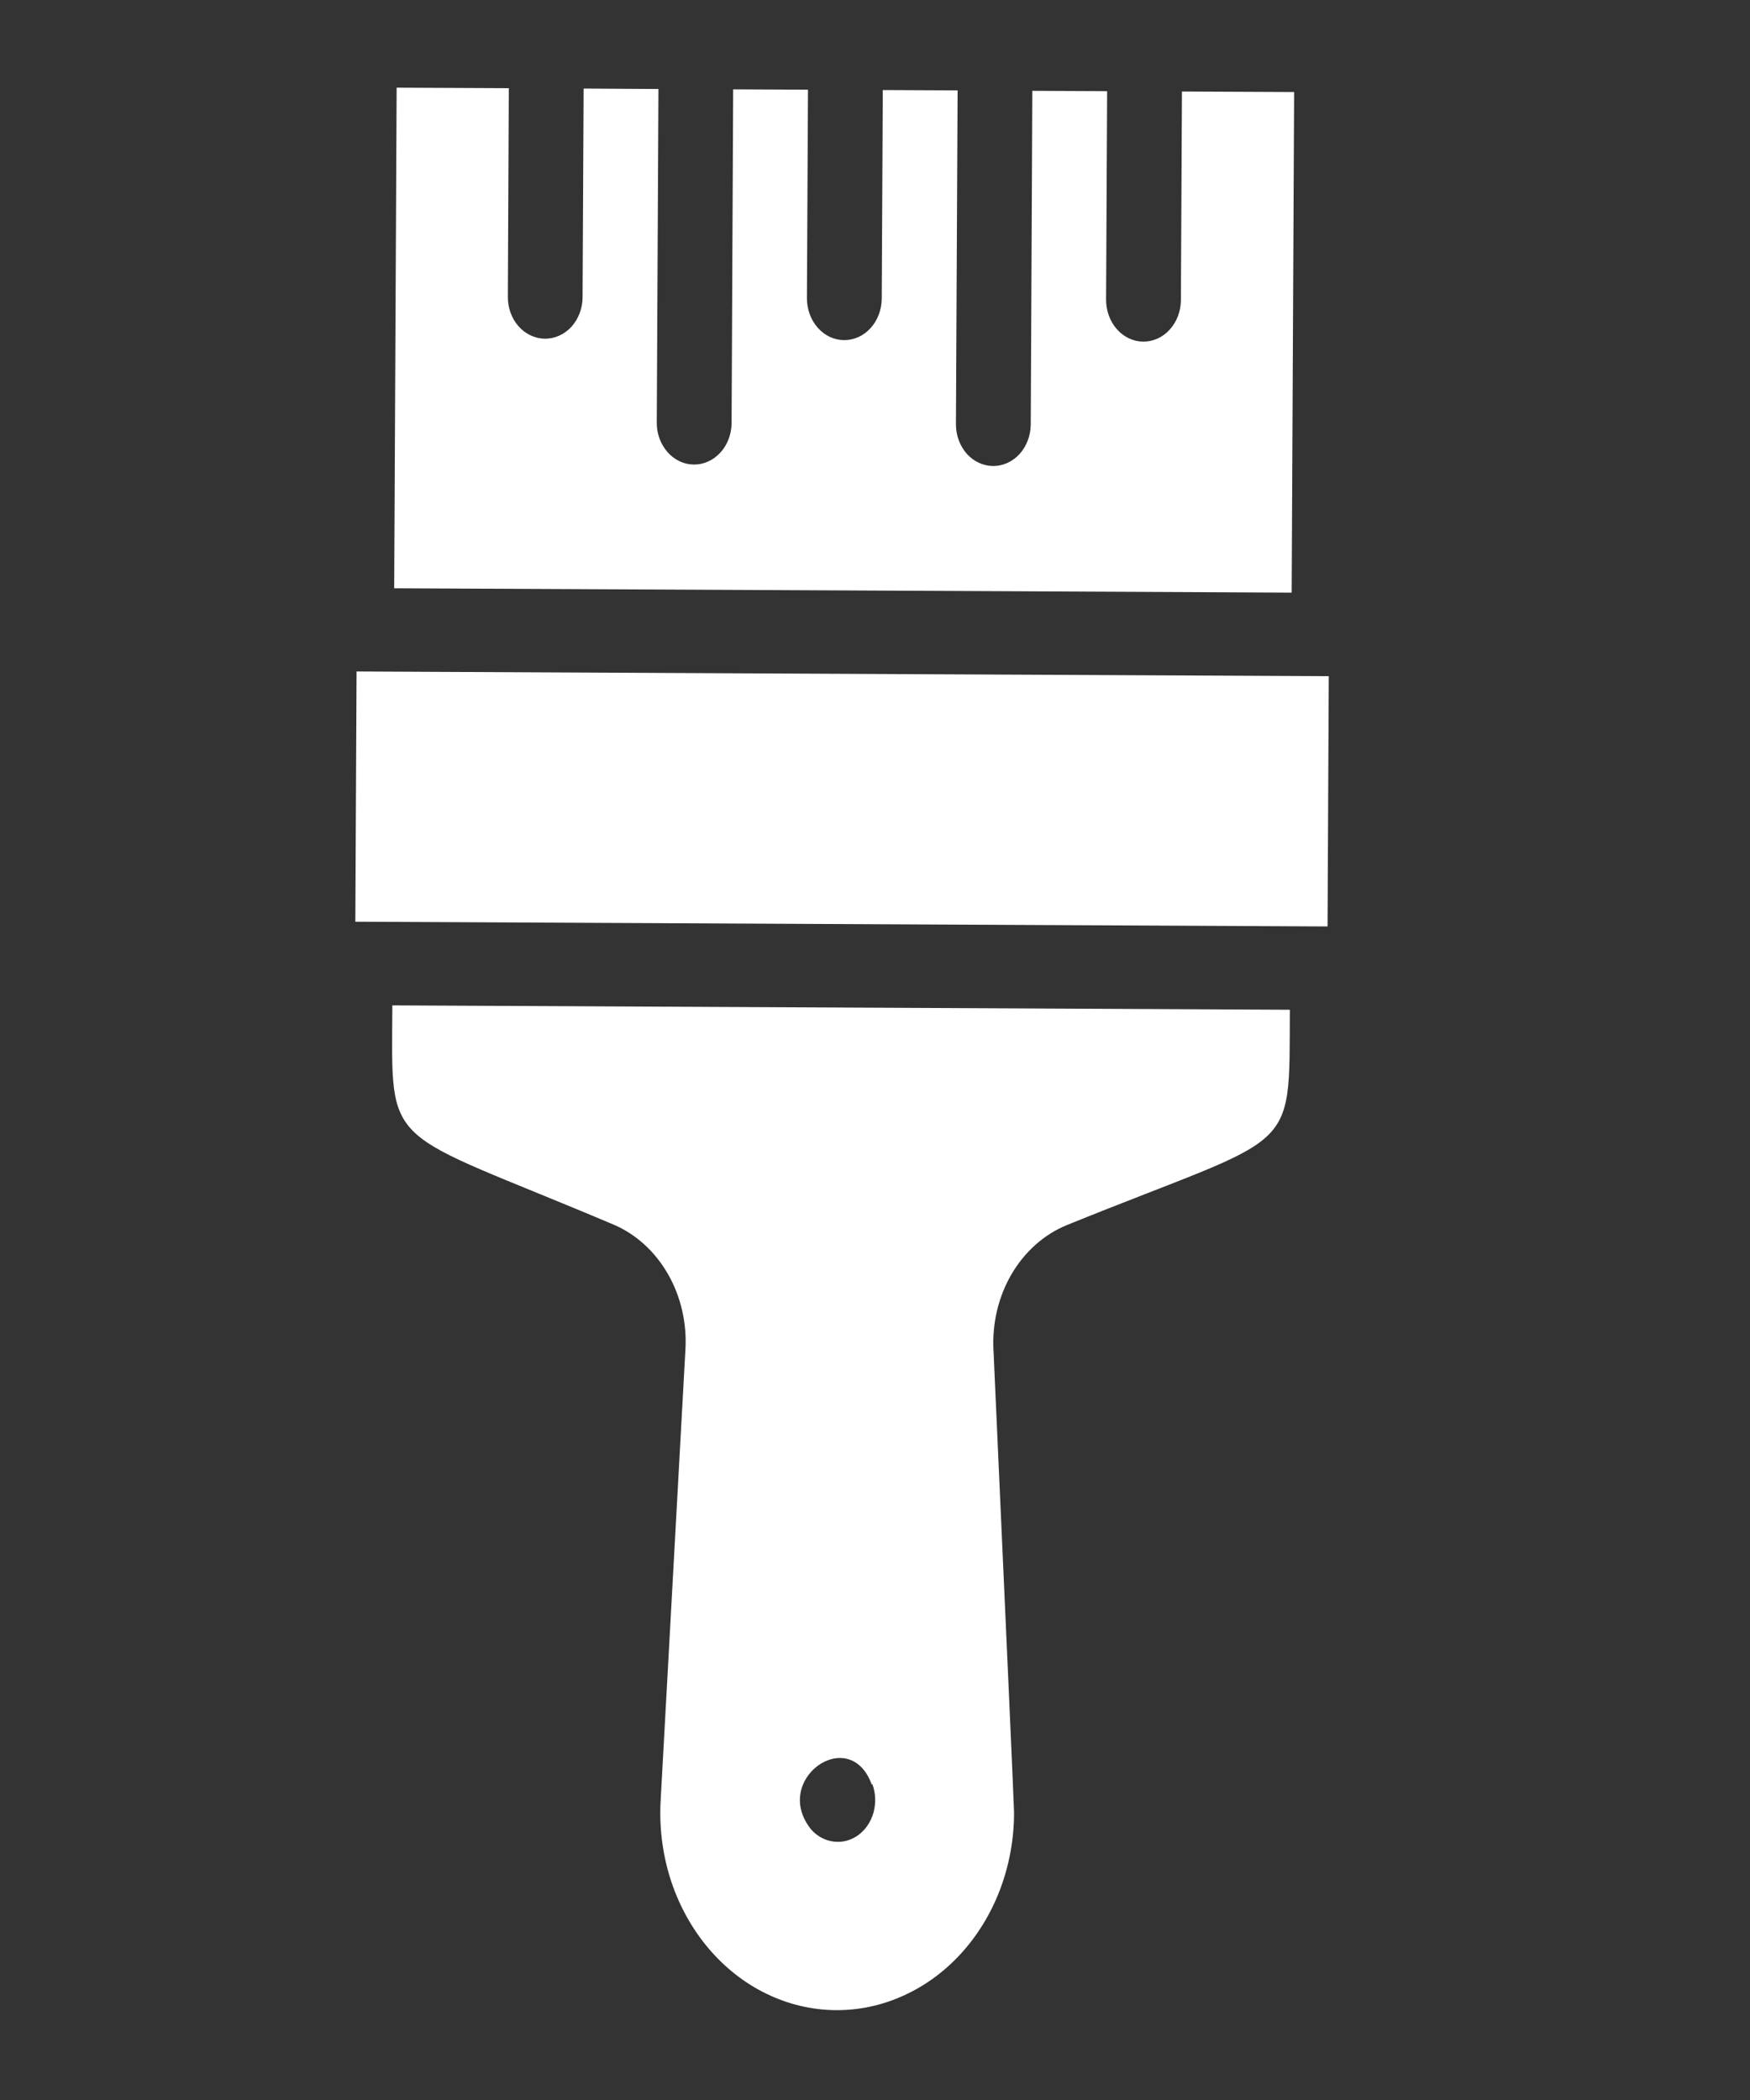
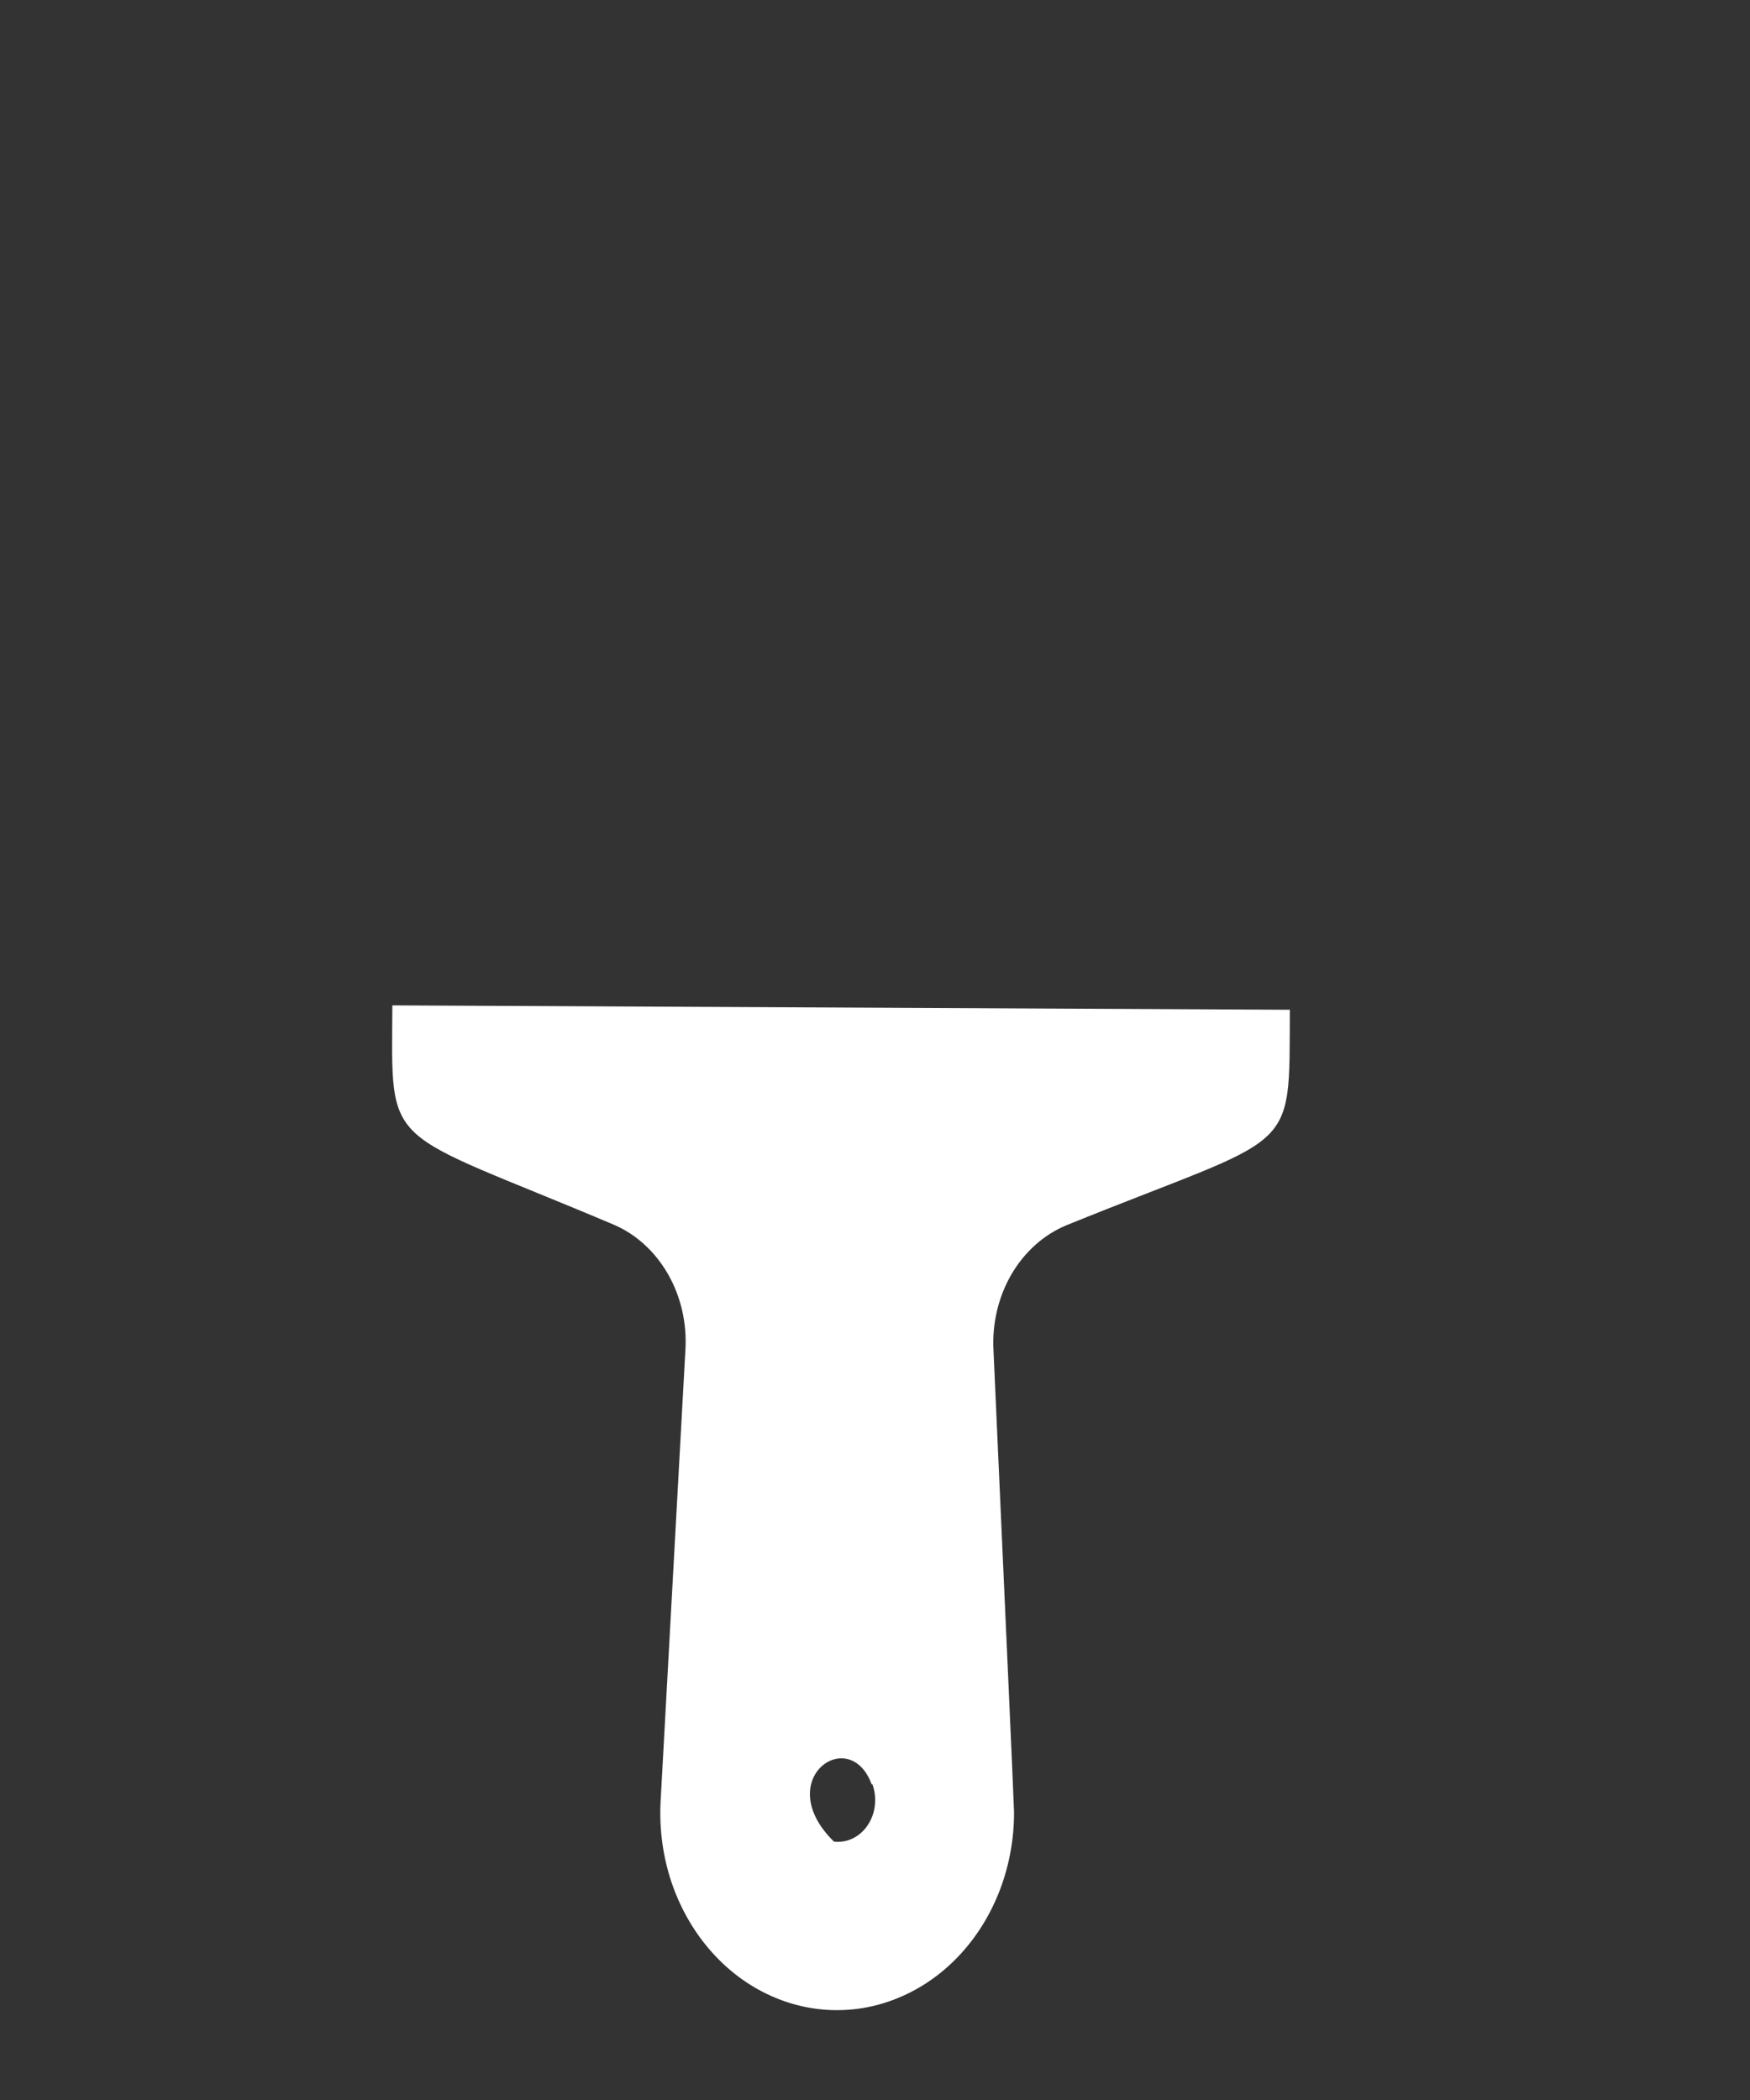
<svg xmlns="http://www.w3.org/2000/svg" width="20" height="24" viewBox="0 0 20 24" fill="none">
  <rect x="0" y="0" width="20" height="24" fill="#333333" stroke="none" />
-   <path d="M14.79 1.052L13.508 1.046L13.496 3.429C13.495 3.556 13.45 3.677 13.369 3.766C13.289 3.855 13.18 3.905 13.066 3.904C12.953 3.904 12.845 3.853 12.765 3.763C12.685 3.673 12.641 3.552 12.641 3.425L12.653 1.042L11.798 1.038L11.78 4.851C11.779 4.978 11.733 5.099 11.653 5.188C11.572 5.277 11.463 5.326 11.35 5.326C11.237 5.325 11.128 5.275 11.048 5.185C10.969 5.095 10.924 4.973 10.925 4.847L10.944 1.033L10.089 1.029L10.077 3.413C10.076 3.539 10.031 3.66 9.95 3.749C9.87 3.838 9.761 3.888 9.647 3.887C9.534 3.887 9.426 3.836 9.346 3.746C9.266 3.656 9.222 3.535 9.222 3.409L9.234 1.025L8.379 1.021L8.361 4.835C8.36 4.961 8.315 5.082 8.234 5.171C8.153 5.26 8.044 5.31 7.931 5.309C7.818 5.309 7.709 5.258 7.63 5.168C7.55 5.078 7.505 4.957 7.506 4.83L7.525 1.017L6.67 1.012L6.658 3.396C6.658 3.522 6.612 3.643 6.532 3.733C6.451 3.822 6.342 3.871 6.229 3.871C6.115 3.87 6.007 3.819 5.927 3.73C5.847 3.64 5.803 3.518 5.804 3.392L5.815 1.008L4.533 1.002L4.505 6.723L14.762 6.773L14.79 1.052Z" fill="white" />
-   <path d="M15.172 10.588L4.061 10.534L4.075 7.674L15.186 7.728L15.172 10.588Z" fill="white" />
-   <path d="M7.011 13.995C7.268 14.104 7.486 14.303 7.634 14.561C7.782 14.819 7.852 15.124 7.833 15.43L7.551 20.563C7.532 20.865 7.568 21.168 7.656 21.455C7.745 21.741 7.884 22.004 8.066 22.229C8.248 22.454 8.468 22.636 8.714 22.763C8.961 22.891 9.227 22.962 9.499 22.972C9.77 22.982 10.041 22.931 10.294 22.821C10.548 22.712 10.779 22.547 10.974 22.336C11.169 22.125 11.324 21.872 11.43 21.593C11.535 21.314 11.59 21.014 11.589 20.711C11.589 20.644 11.508 18.852 11.354 15.428C11.338 15.122 11.411 14.818 11.561 14.561C11.712 14.304 11.932 14.108 12.19 14.002C14.849 12.923 14.732 13.242 14.741 11.54L4.484 11.49C4.476 13.178 4.358 12.872 7.011 13.995ZM9.971 20.393C10.008 20.495 10.012 20.609 9.983 20.714C9.954 20.819 9.893 20.91 9.811 20.971C9.728 21.032 9.63 21.059 9.531 21.047C9.433 21.036 9.341 20.988 9.272 20.91C8.809 20.34 9.709 19.701 9.962 20.393L9.971 20.393Z" fill="white" />
+   <path d="M7.011 13.995C7.268 14.104 7.486 14.303 7.634 14.561C7.782 14.819 7.852 15.124 7.833 15.43L7.551 20.563C7.532 20.865 7.568 21.168 7.656 21.455C7.745 21.741 7.884 22.004 8.066 22.229C8.248 22.454 8.468 22.636 8.714 22.763C8.961 22.891 9.227 22.962 9.499 22.972C9.77 22.982 10.041 22.931 10.294 22.821C10.548 22.712 10.779 22.547 10.974 22.336C11.169 22.125 11.324 21.872 11.43 21.593C11.535 21.314 11.59 21.014 11.589 20.711C11.589 20.644 11.508 18.852 11.354 15.428C11.338 15.122 11.411 14.818 11.561 14.561C11.712 14.304 11.932 14.108 12.19 14.002C14.849 12.923 14.732 13.242 14.741 11.54L4.484 11.49C4.476 13.178 4.358 12.872 7.011 13.995ZM9.971 20.393C10.008 20.495 10.012 20.609 9.983 20.714C9.954 20.819 9.893 20.91 9.811 20.971C9.728 21.032 9.63 21.059 9.531 21.047C8.809 20.34 9.709 19.701 9.962 20.393L9.971 20.393Z" fill="white" />
</svg>